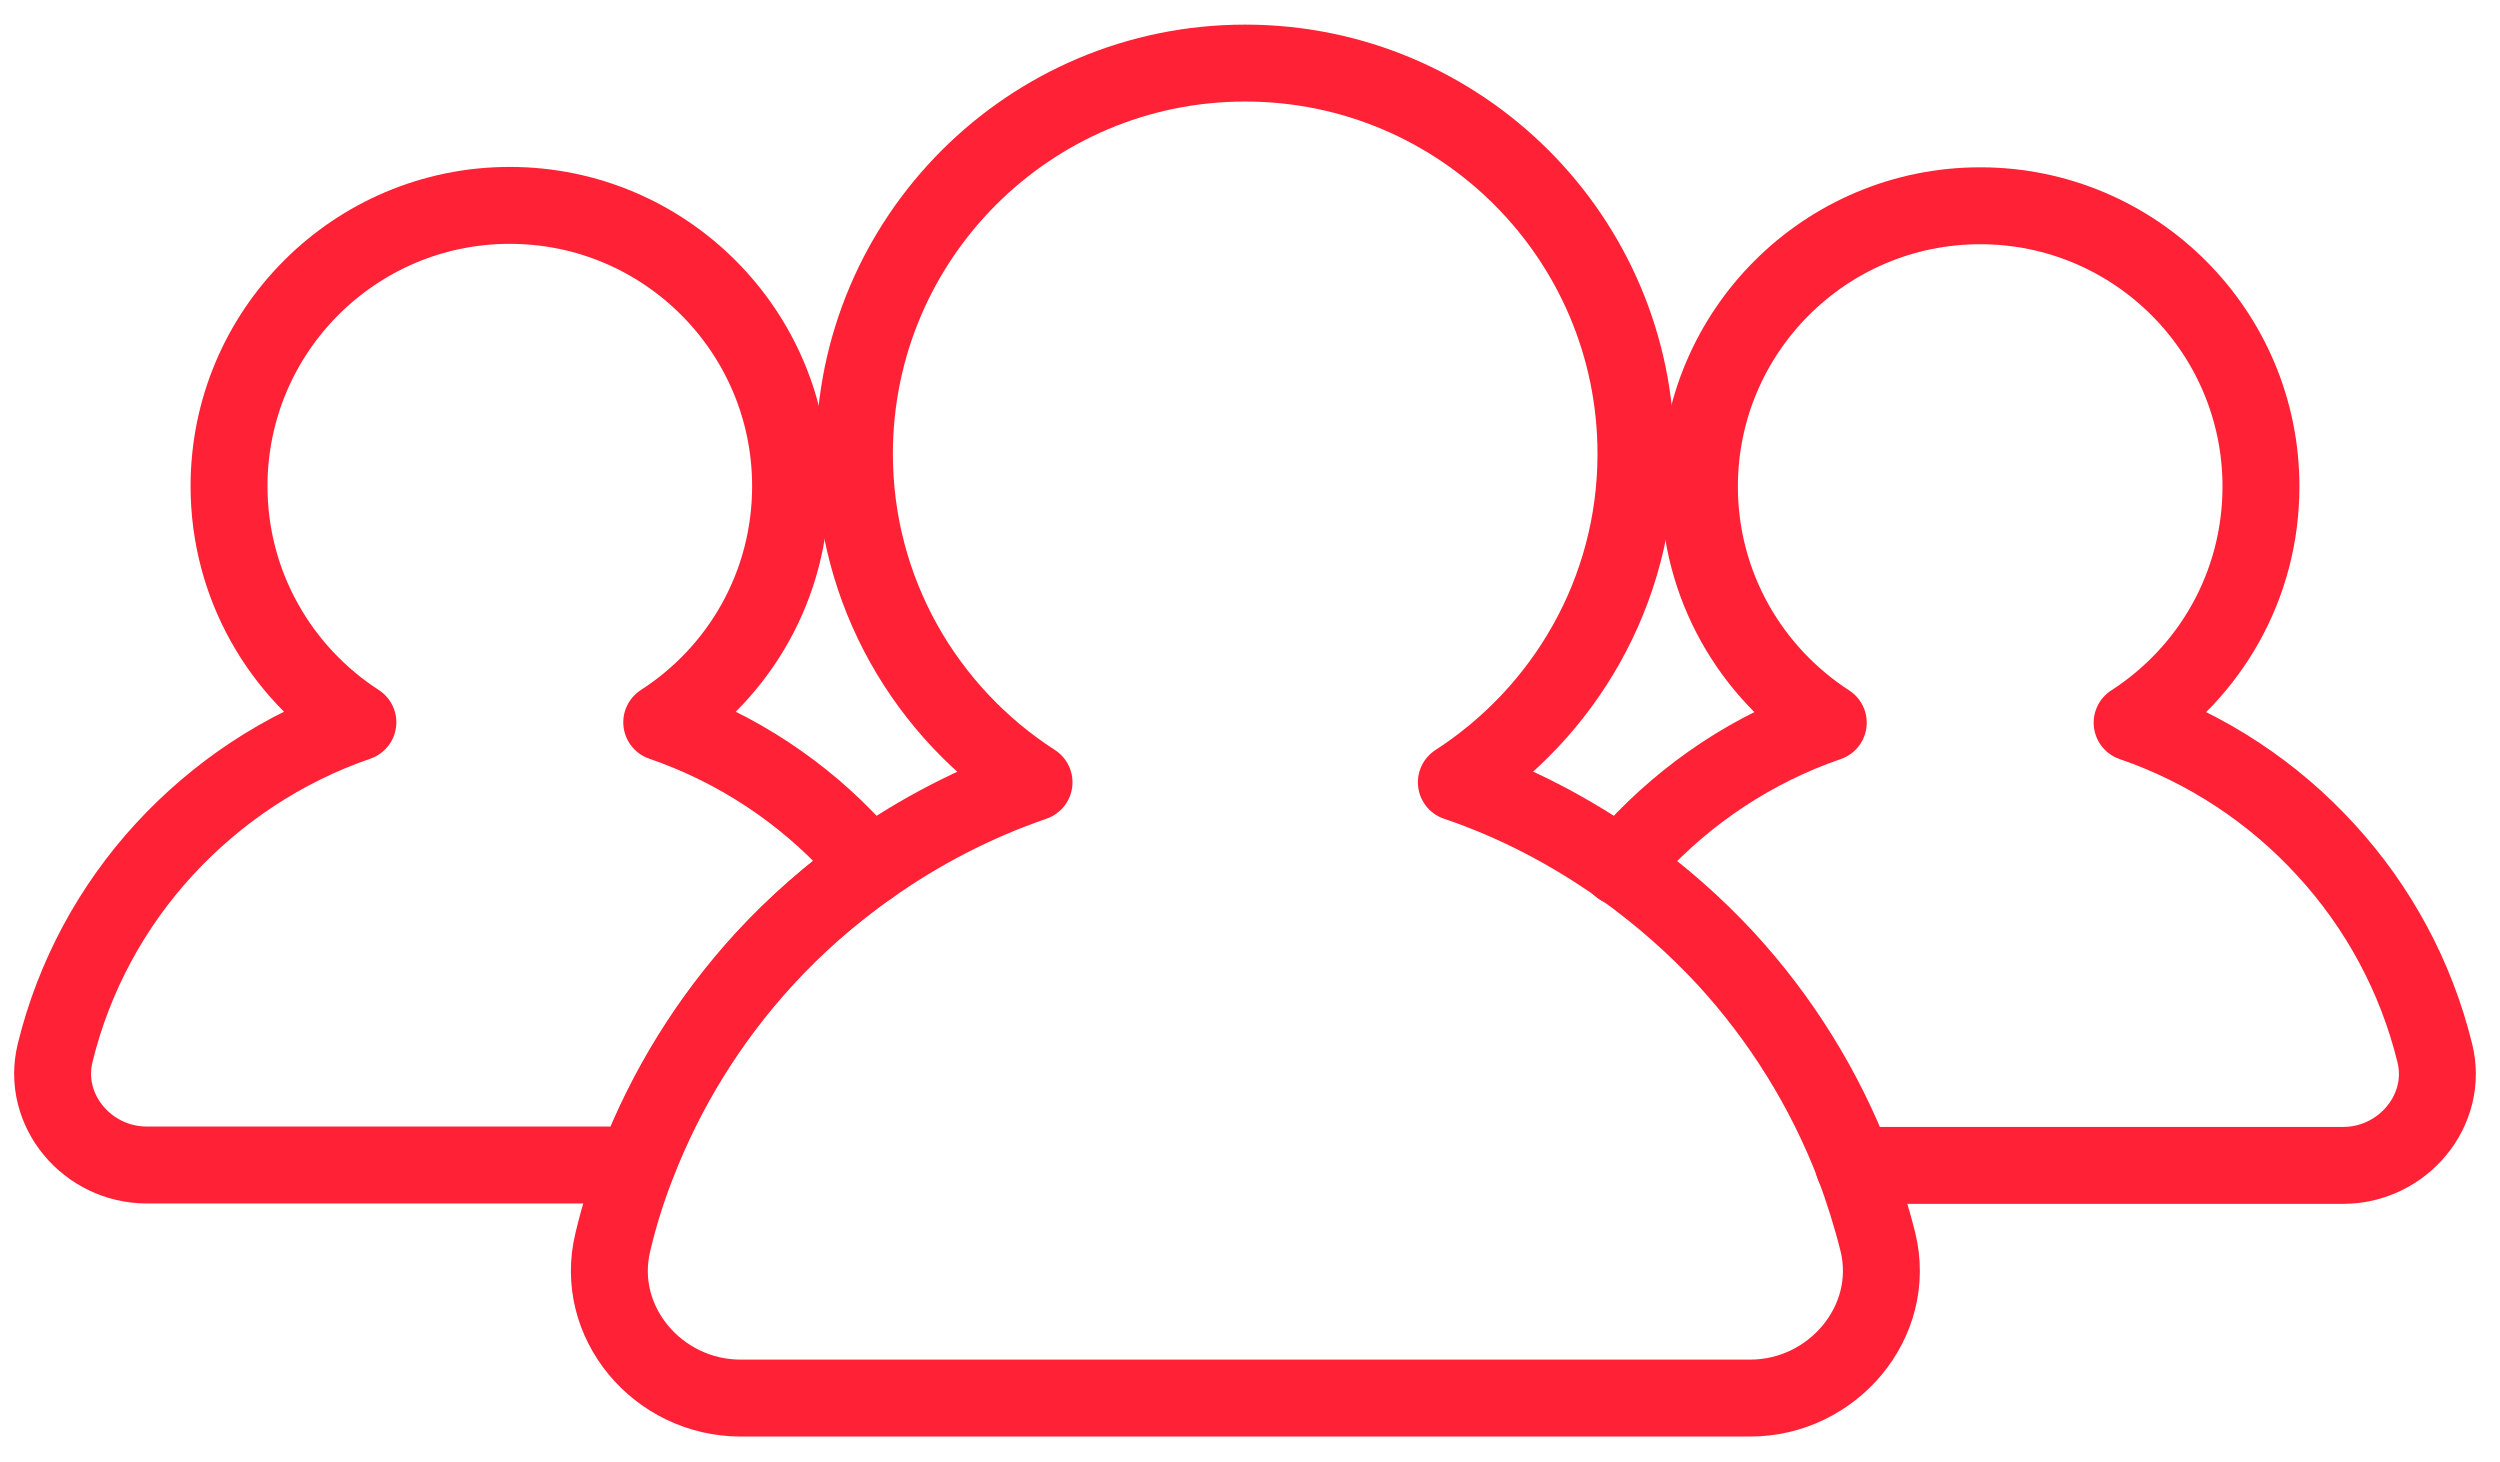
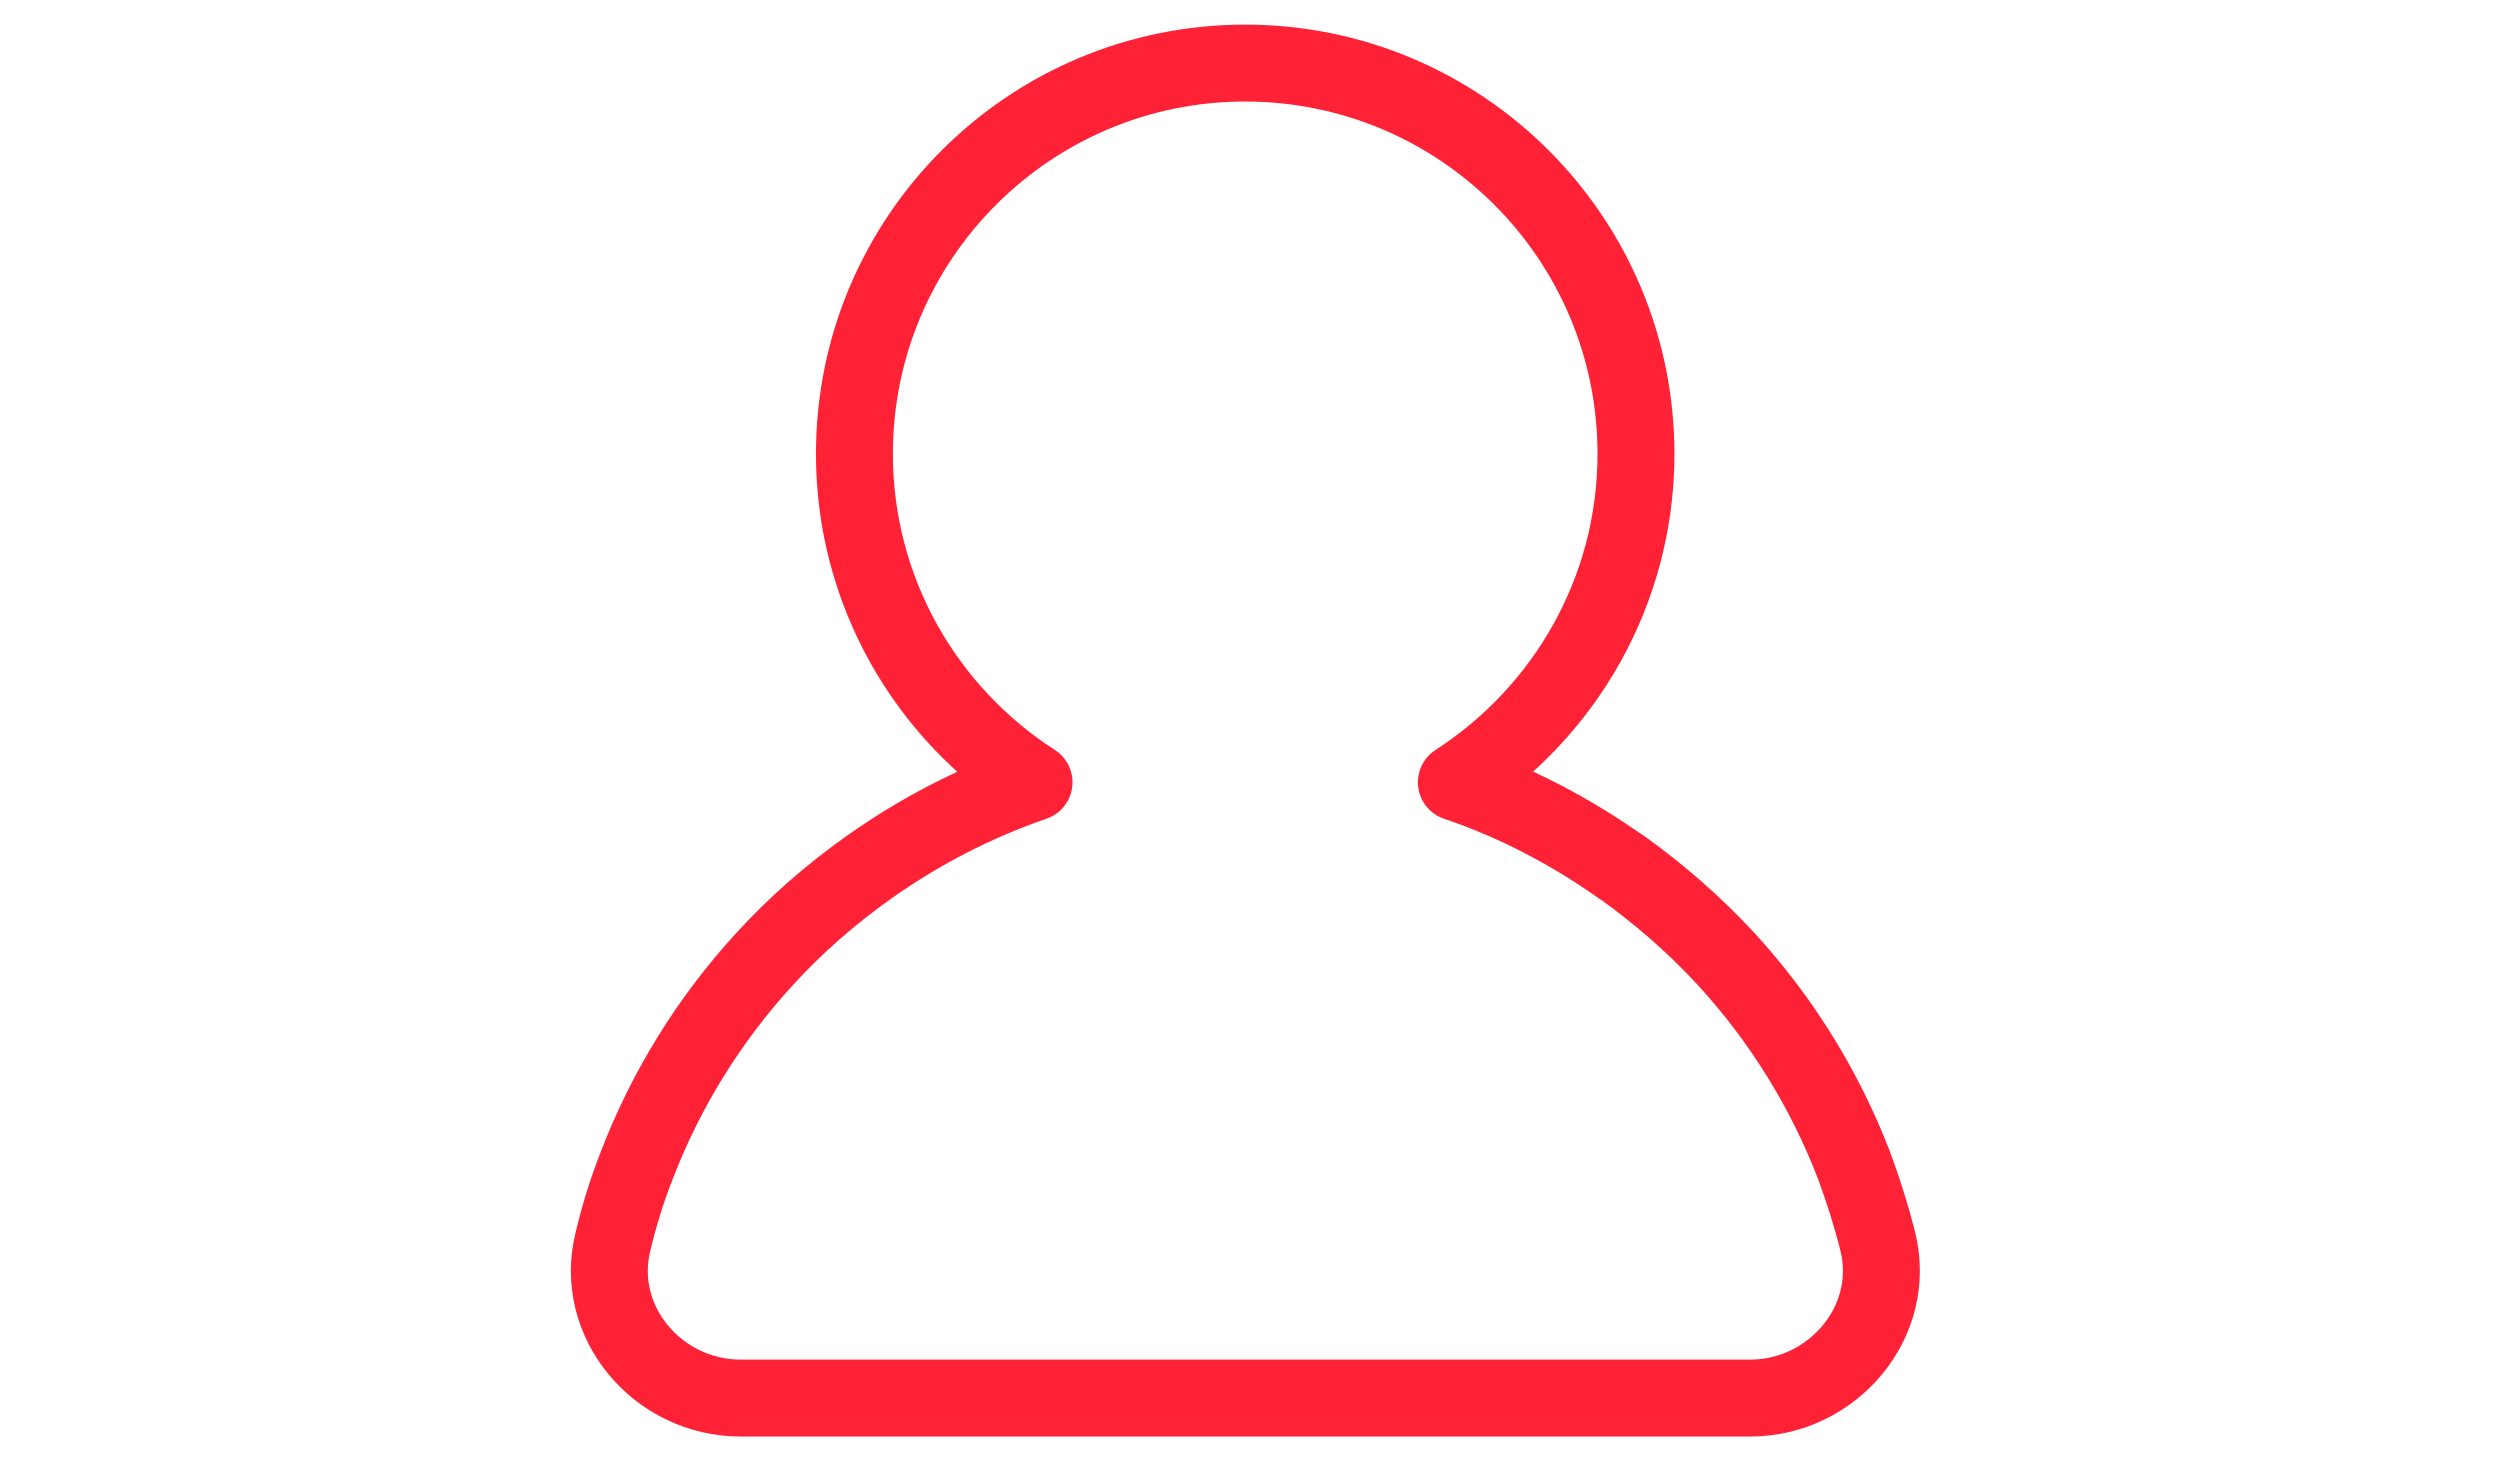
<svg xmlns="http://www.w3.org/2000/svg" width="65" height="38" viewBox="0 0 65 38" fill="none">
-   <path d="M48.195 30.3H60.925C62.465 30.3 63.675 28.87 63.305 27.38C62.815 25.38 61.825 23.57 60.475 22.1C59.115 20.61 57.385 19.46 55.435 18.79C57.455 17.49 58.785 15.23 58.785 12.65C58.785 8.62 55.515 5.35 51.485 5.35C47.455 5.35 44.185 8.62 44.185 12.65C44.185 15.23 45.525 17.49 47.535 18.79C45.585 19.46 43.865 20.61 42.495 22.1C42.365 22.24 42.255 22.4 42.135 22.55" stroke="#FF2135" stroke-width="2" stroke-linecap="round" stroke-linejoin="round" />
-   <path d="M22.605 22.54C22.485 22.39 22.375 22.24 22.245 22.09C20.885 20.6 19.155 19.45 17.205 18.78C19.225 17.48 20.555 15.22 20.555 12.64C20.555 8.61 17.285 5.34 13.255 5.34C9.225 5.34 5.955 8.61 5.955 12.64C5.955 15.22 7.295 17.48 9.305 18.78C7.355 19.45 5.635 20.6 4.265 22.09C2.915 23.56 1.925 25.37 1.435 27.37C1.065 28.87 2.275 30.29 3.815 30.29H16.545C17.315 28.29 18.445 26.48 19.865 24.93C20.685 24.04 21.605 23.24 22.595 22.53L22.605 22.54Z" stroke="#FF2135" stroke-width="2" stroke-linecap="round" stroke-linejoin="round" />
  <path d="M42.145 22.54C40.845 21.62 39.405 20.86 37.865 20.34C40.665 18.53 42.535 15.39 42.535 11.8C42.535 6.19 37.985 1.64 32.375 1.64C26.765 1.64 22.215 6.19 22.215 11.8C22.215 15.38 24.075 18.53 26.885 20.34C25.345 20.87 23.905 21.62 22.605 22.54C21.615 23.24 20.695 24.04 19.875 24.94C18.455 26.49 17.325 28.3 16.555 30.3C16.305 30.94 16.095 31.61 15.935 32.29C15.425 34.37 17.105 36.35 19.255 36.35H45.505C47.645 36.35 49.335 34.37 48.825 32.29C48.655 31.61 48.445 30.95 48.205 30.3C47.435 28.3 46.305 26.49 44.885 24.94C44.065 24.05 43.145 23.25 42.155 22.54H42.145Z" stroke="#FF2135" stroke-width="2" stroke-linecap="round" stroke-linejoin="round" />
</svg>